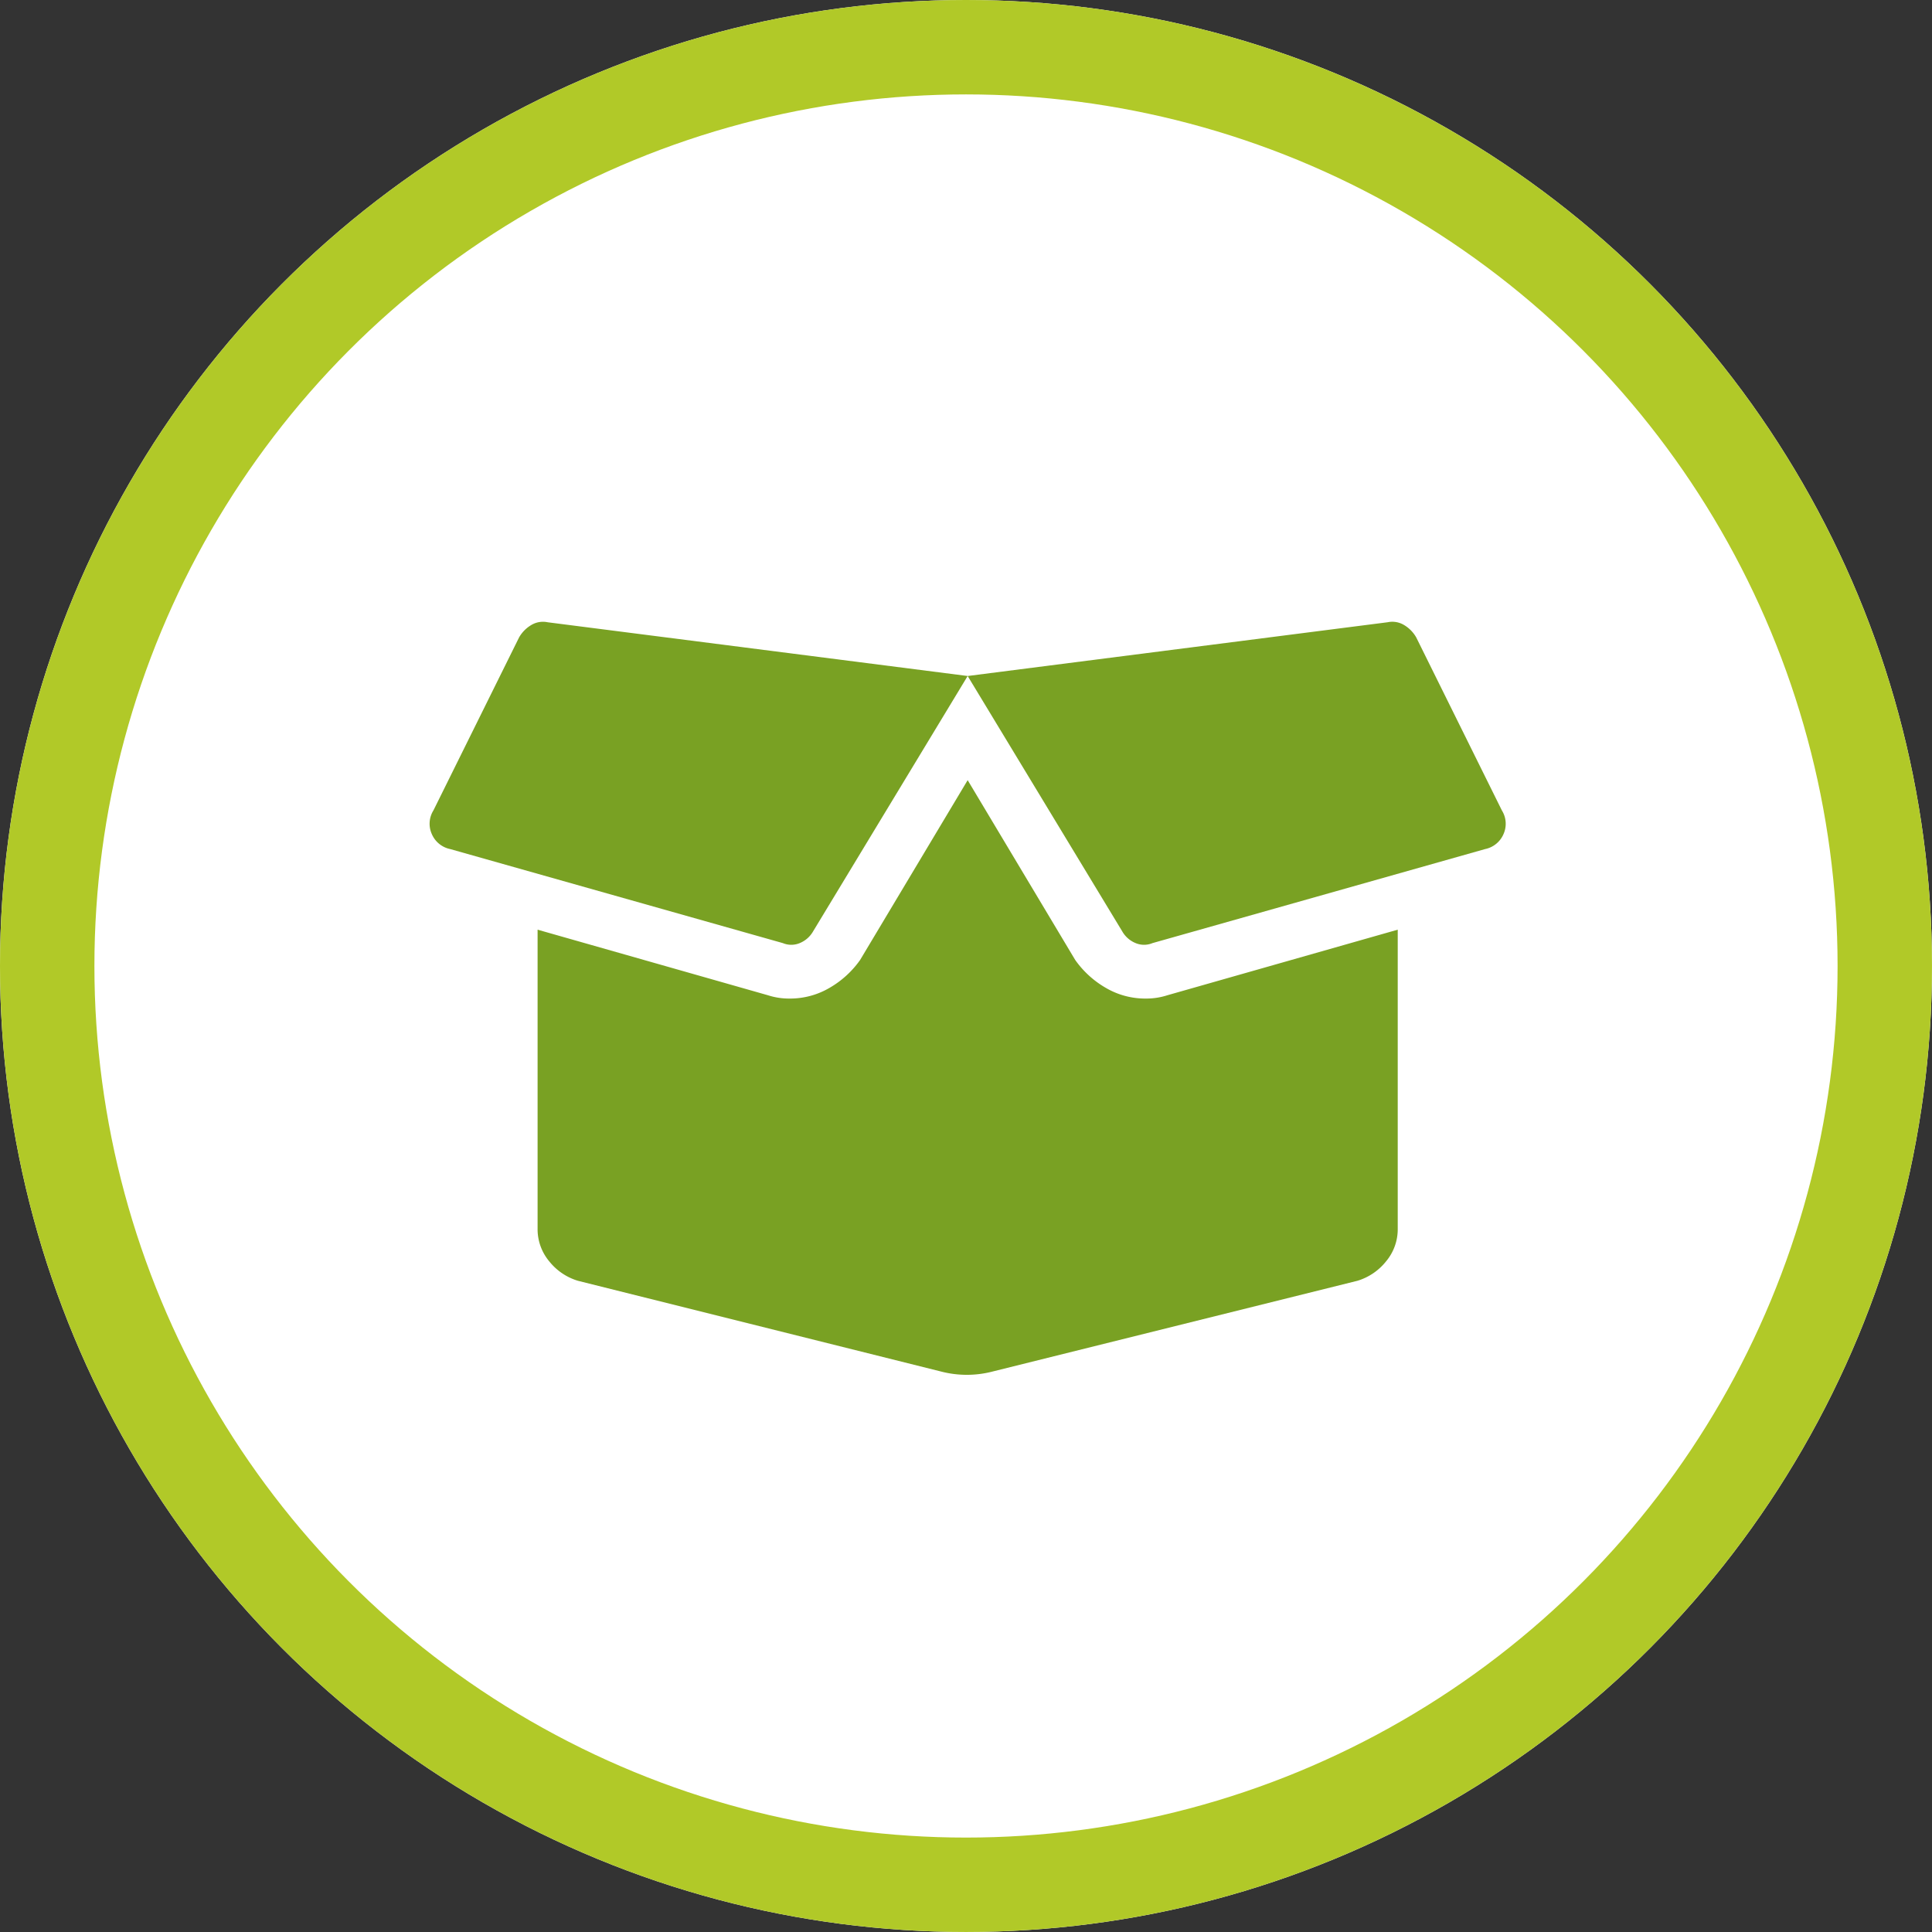
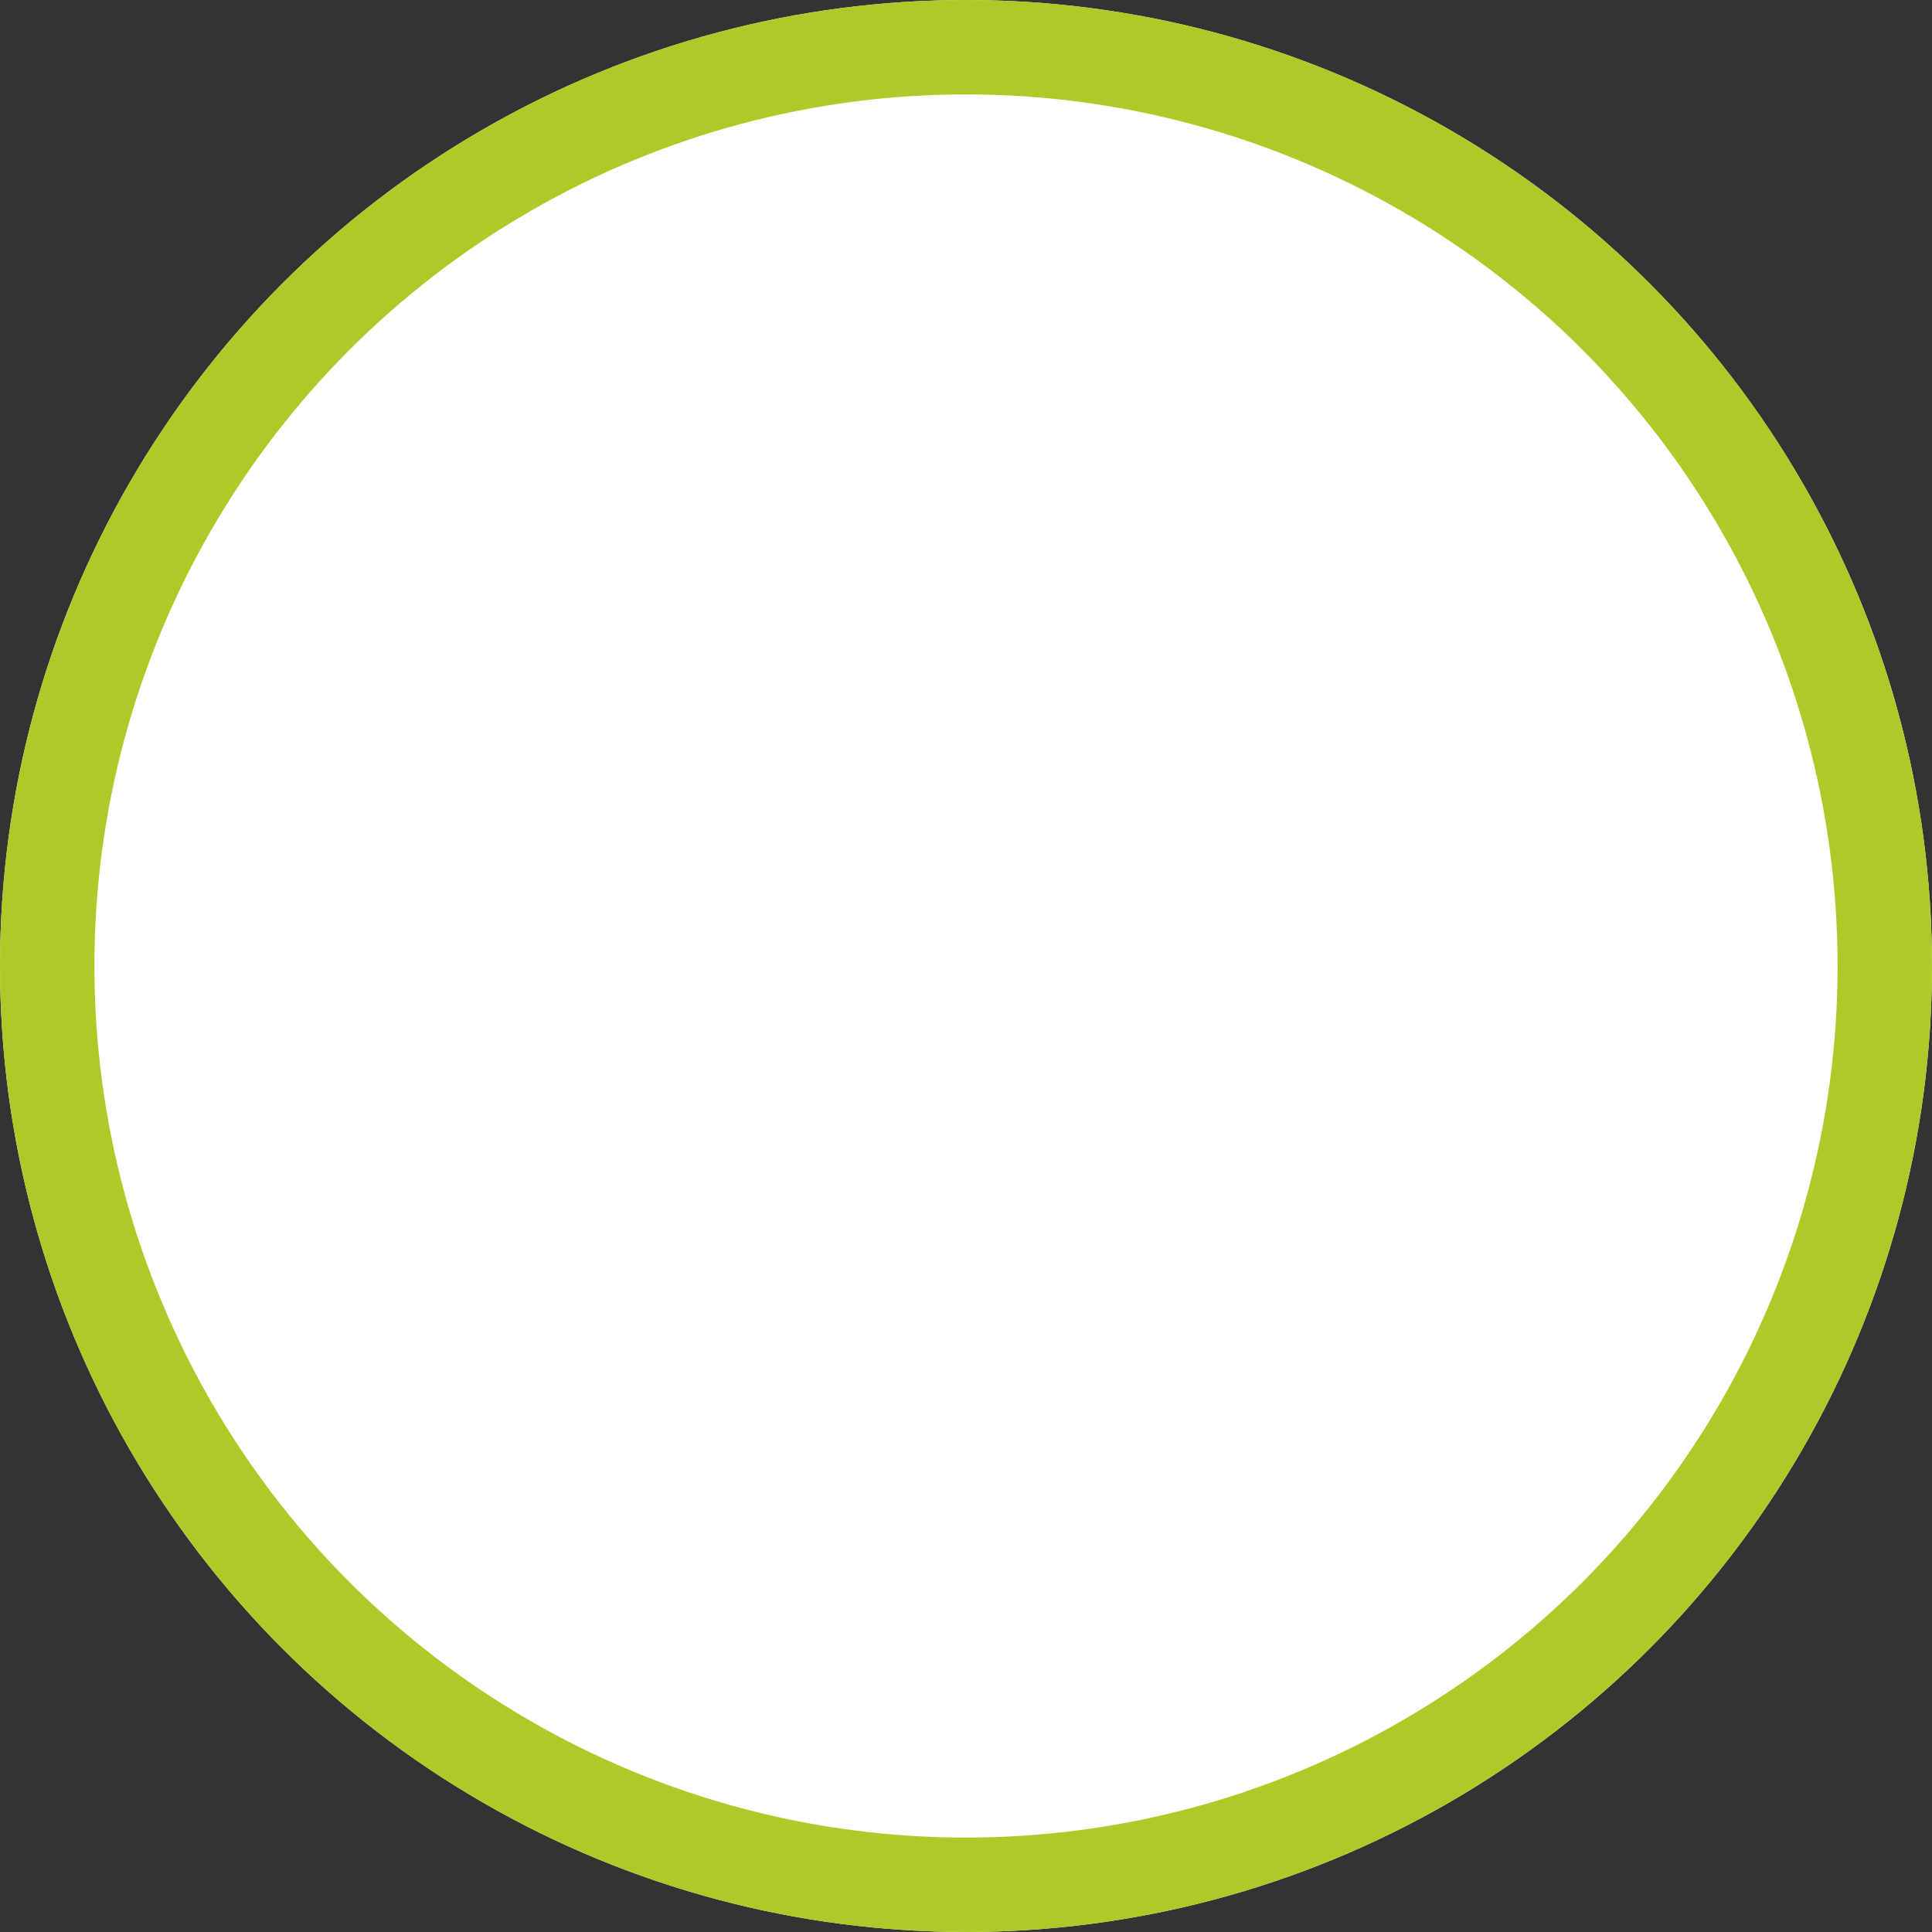
<svg xmlns="http://www.w3.org/2000/svg" id="Componente_61_2" data-name="Componente 61 – 2" width="184.183" height="184.183" viewBox="0 0 184.183 184.183">
  <rect x="0" y="0" width="184.183" height="184.183" fill="#333333" stroke="none" />
  <g id="Elipse_13" data-name="Elipse 13" fill="#fff" stroke="#b1c928" stroke-width="9">
    <circle cx="92.091" cy="92.091" r="92.091" stroke="none" />
    <circle cx="92.091" cy="92.091" r="87.591" fill="none" />
  </g>
-   <path id="Trazado_150" data-name="Trazado 150" d="M8.488-65.183a3.238,3.238,0,0,1,1.2-1.2,2.166,2.166,0,0,1,1.521-.24L51.25-61.5,36.516-37.156a2.6,2.6,0,0,1-1.281,1.121,2.082,2.082,0,0,1-1.6,0L1.922-45A2.439,2.439,0,0,1,.16-46.445a2.4,2.4,0,0,1,.16-2.242Zm93.691,16.5a2.4,2.4,0,0,1,.16,2.242A2.439,2.439,0,0,1,100.578-45L68.867-36.035a2.082,2.082,0,0,1-1.6,0,2.6,2.6,0,0,1-1.281-1.121L51.25-61.5l40.039-5.125a2.166,2.166,0,0,1,1.521.24,3.238,3.238,0,0,1,1.2,1.2ZM68.226-30.75a6.546,6.546,0,0,0,2.082-.32L92.25-37.316V-8.809a4.773,4.773,0,0,1-1.121,3.123,5.533,5.533,0,0,1-2.723,1.842L53.652,4.8a9.777,9.777,0,0,1-4.965,0L14.094-3.844a5.533,5.533,0,0,1-2.723-1.842A4.773,4.773,0,0,1,10.25-8.809V-37.316L32.191-31.07a6.546,6.546,0,0,0,2.082.32,7.42,7.42,0,0,0,3.844-1.041A9.142,9.142,0,0,0,41-34.434L51.25-51.57,61.5-34.434a9.142,9.142,0,0,0,2.883,2.643A7.42,7.42,0,0,0,68.226-30.75Z" transform="translate(41 125.945)" fill="#79a123" />
</svg>